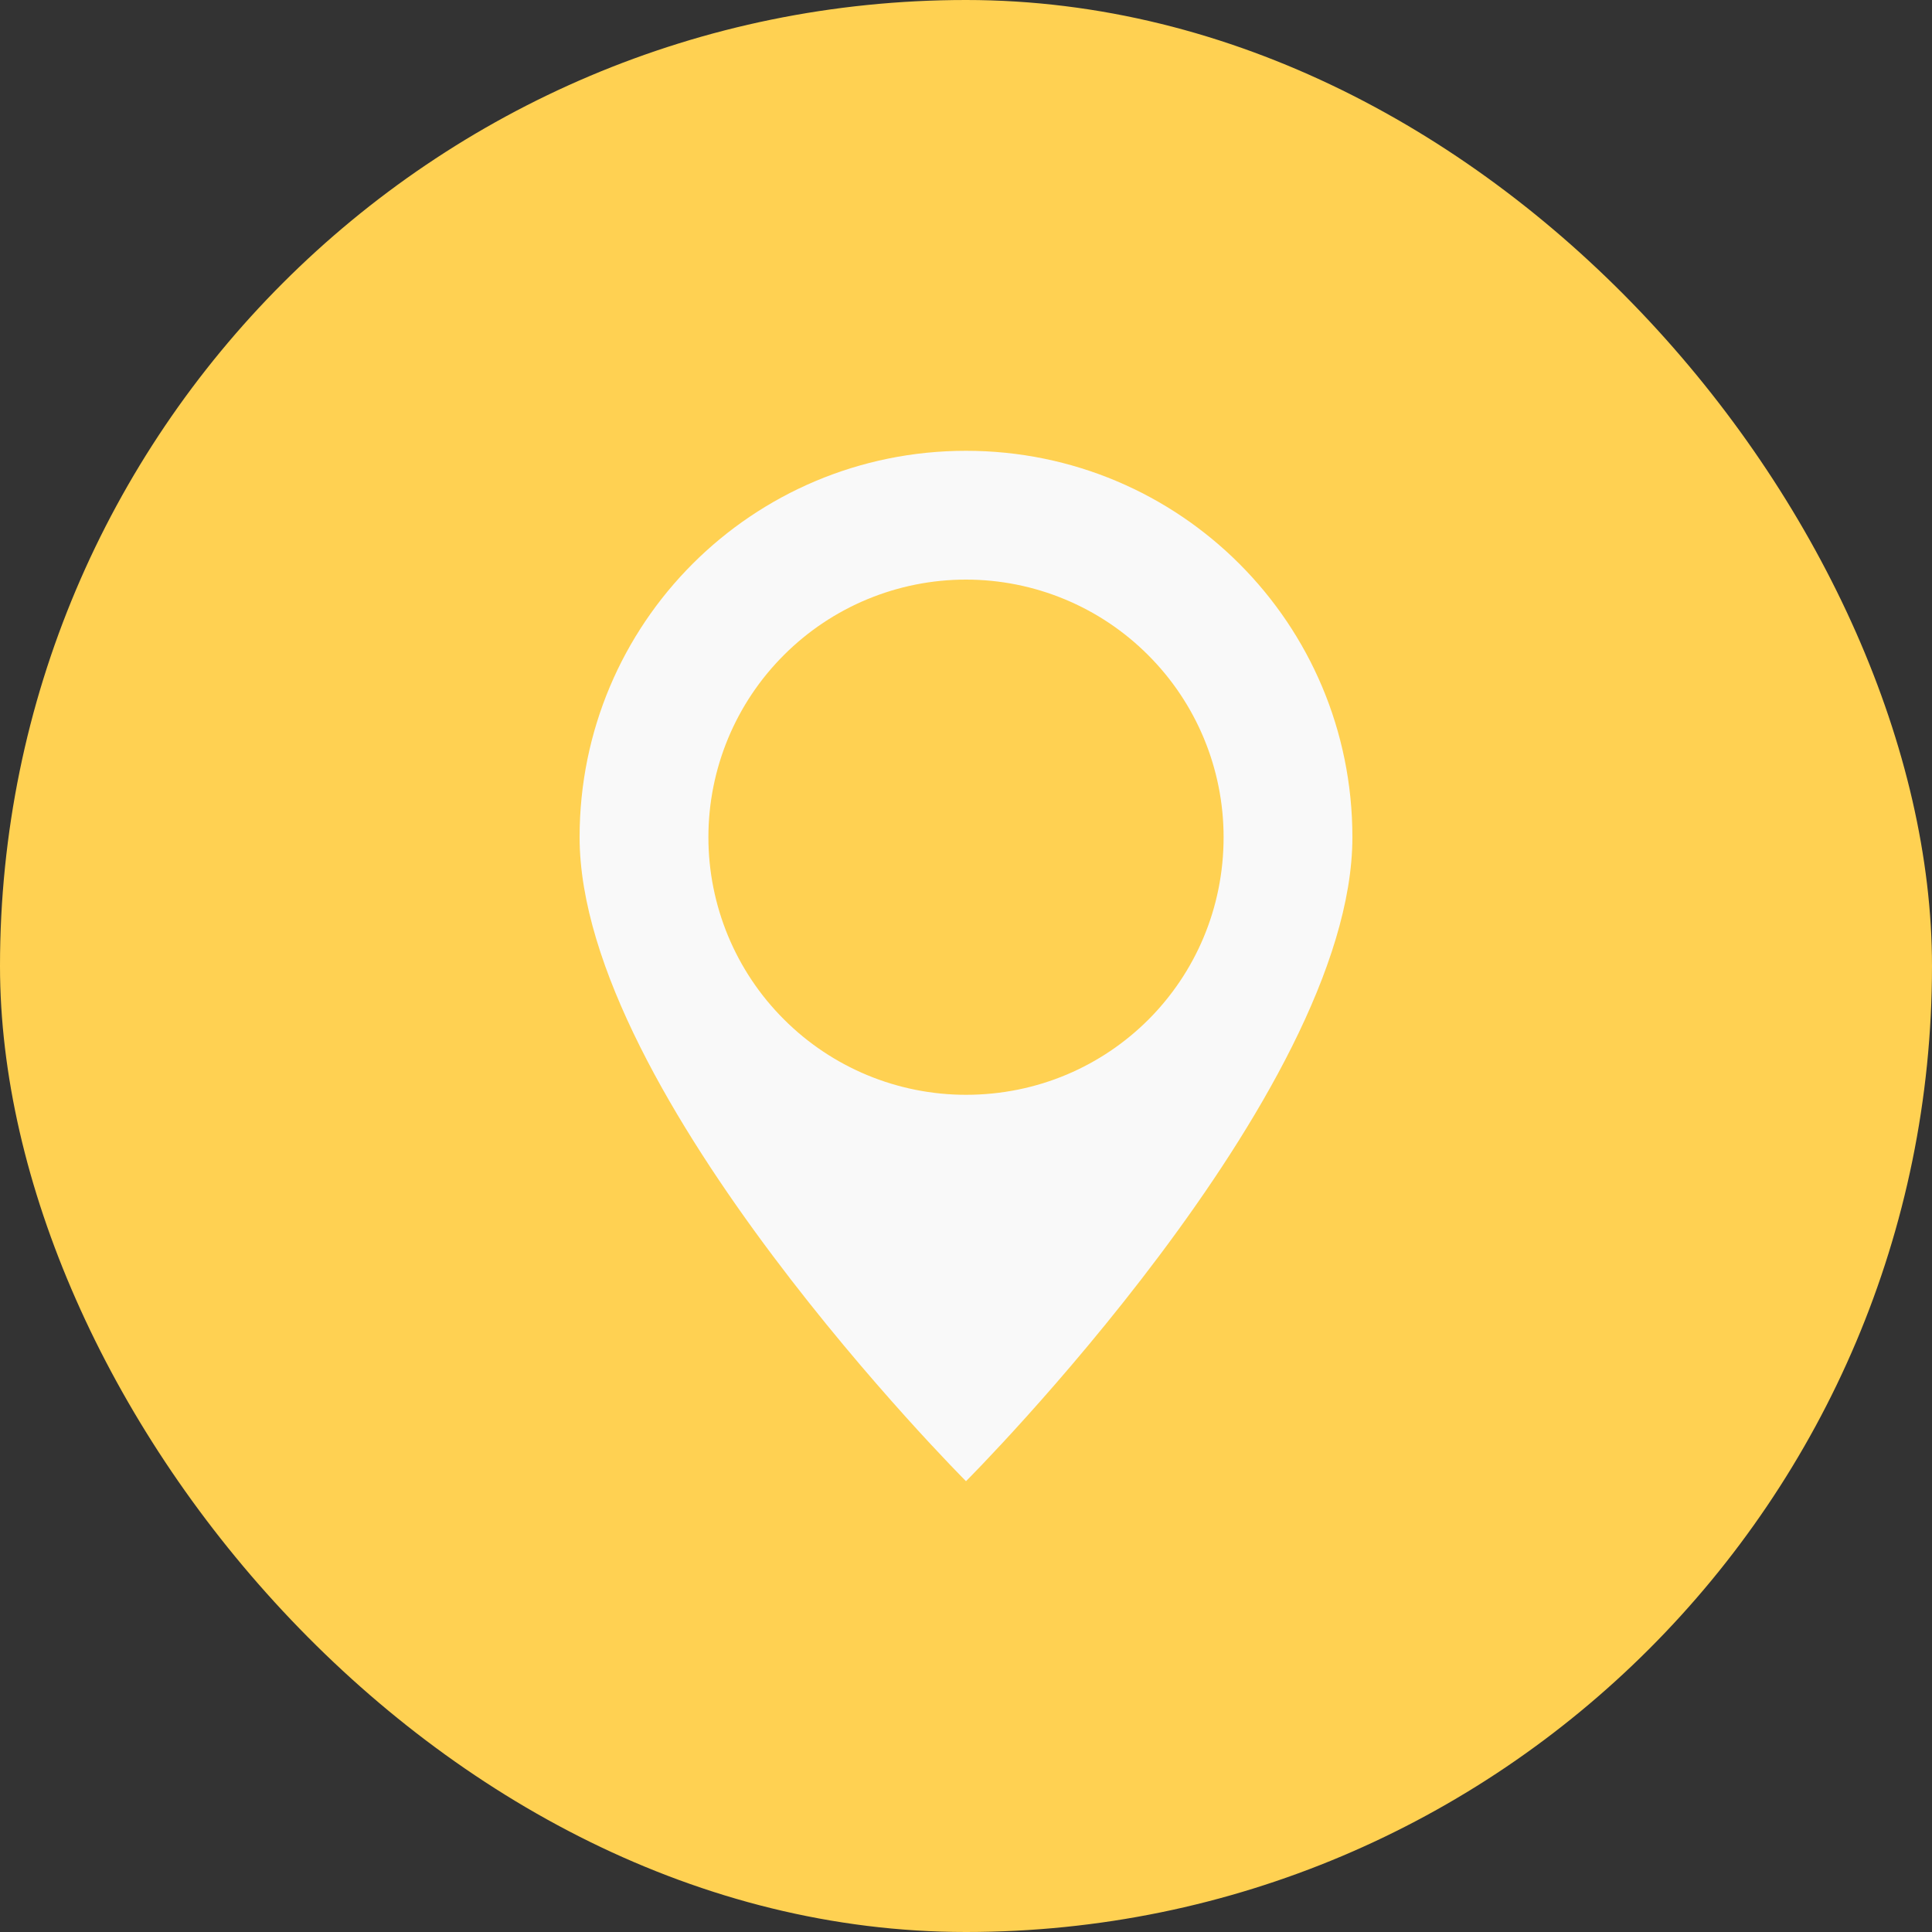
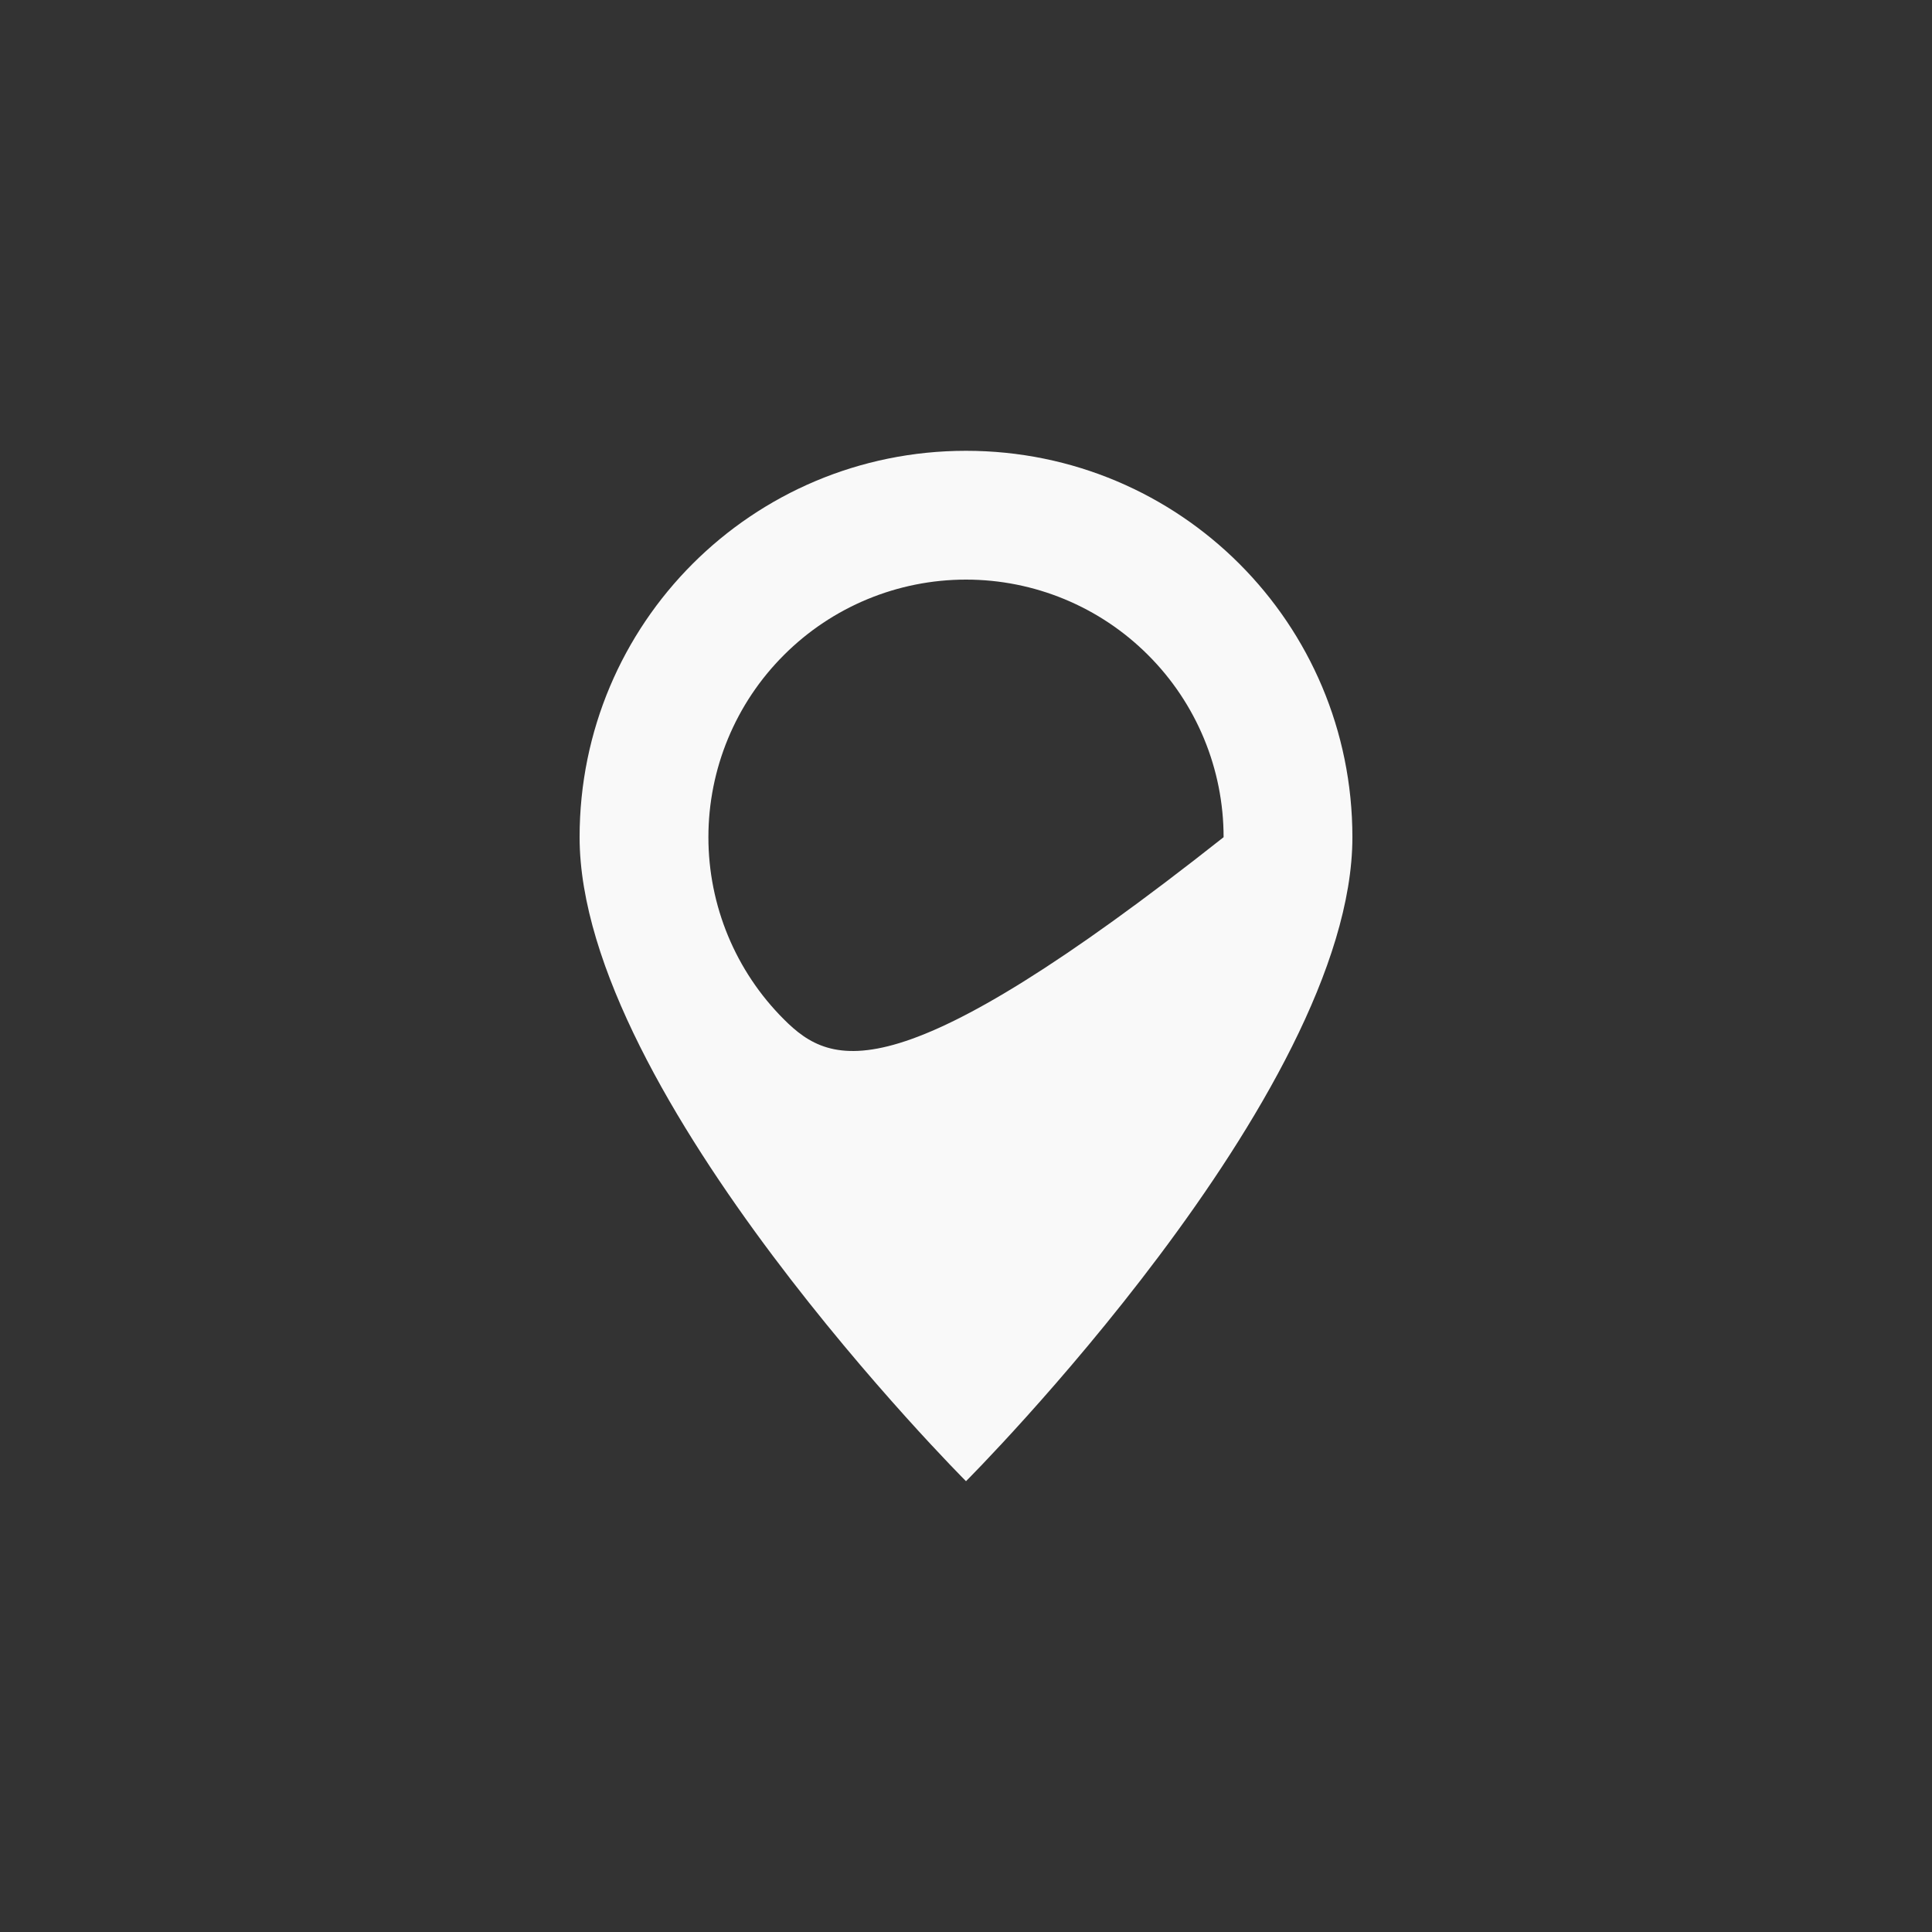
<svg xmlns="http://www.w3.org/2000/svg" width="30" height="30" viewBox="0 0 30 30" fill="none">
  <rect x="0" y="0" width="30" height="30" fill="#333333" stroke="none" />
-   <rect width="30" height="30" rx="15" fill="#FFD152" />
-   <path d="M15 7C11.68 7 9 9.68 9 13C9 17 15 23 15 23C15 23 21 17 21 13C21 9.68 18.32 7 15 7ZM15 9C16.061 9 17.078 9.421 17.828 10.172C18.579 10.922 19 11.939 19 13C19 15.22 17.22 17 15 17C13.939 17 12.922 16.579 12.172 15.828C11.421 15.078 11 14.061 11 13C11 11.939 11.421 10.922 12.172 10.172C12.922 9.421 13.939 9 15 9V9Z" fill="#F9F9F9" />
+   <path d="M15 7C11.68 7 9 9.68 9 13C9 17 15 23 15 23C15 23 21 17 21 13C21 9.68 18.32 7 15 7ZM15 9C16.061 9 17.078 9.421 17.828 10.172C18.579 10.922 19 11.939 19 13C13.939 17 12.922 16.579 12.172 15.828C11.421 15.078 11 14.061 11 13C11 11.939 11.421 10.922 12.172 10.172C12.922 9.421 13.939 9 15 9V9Z" fill="#F9F9F9" />
</svg>